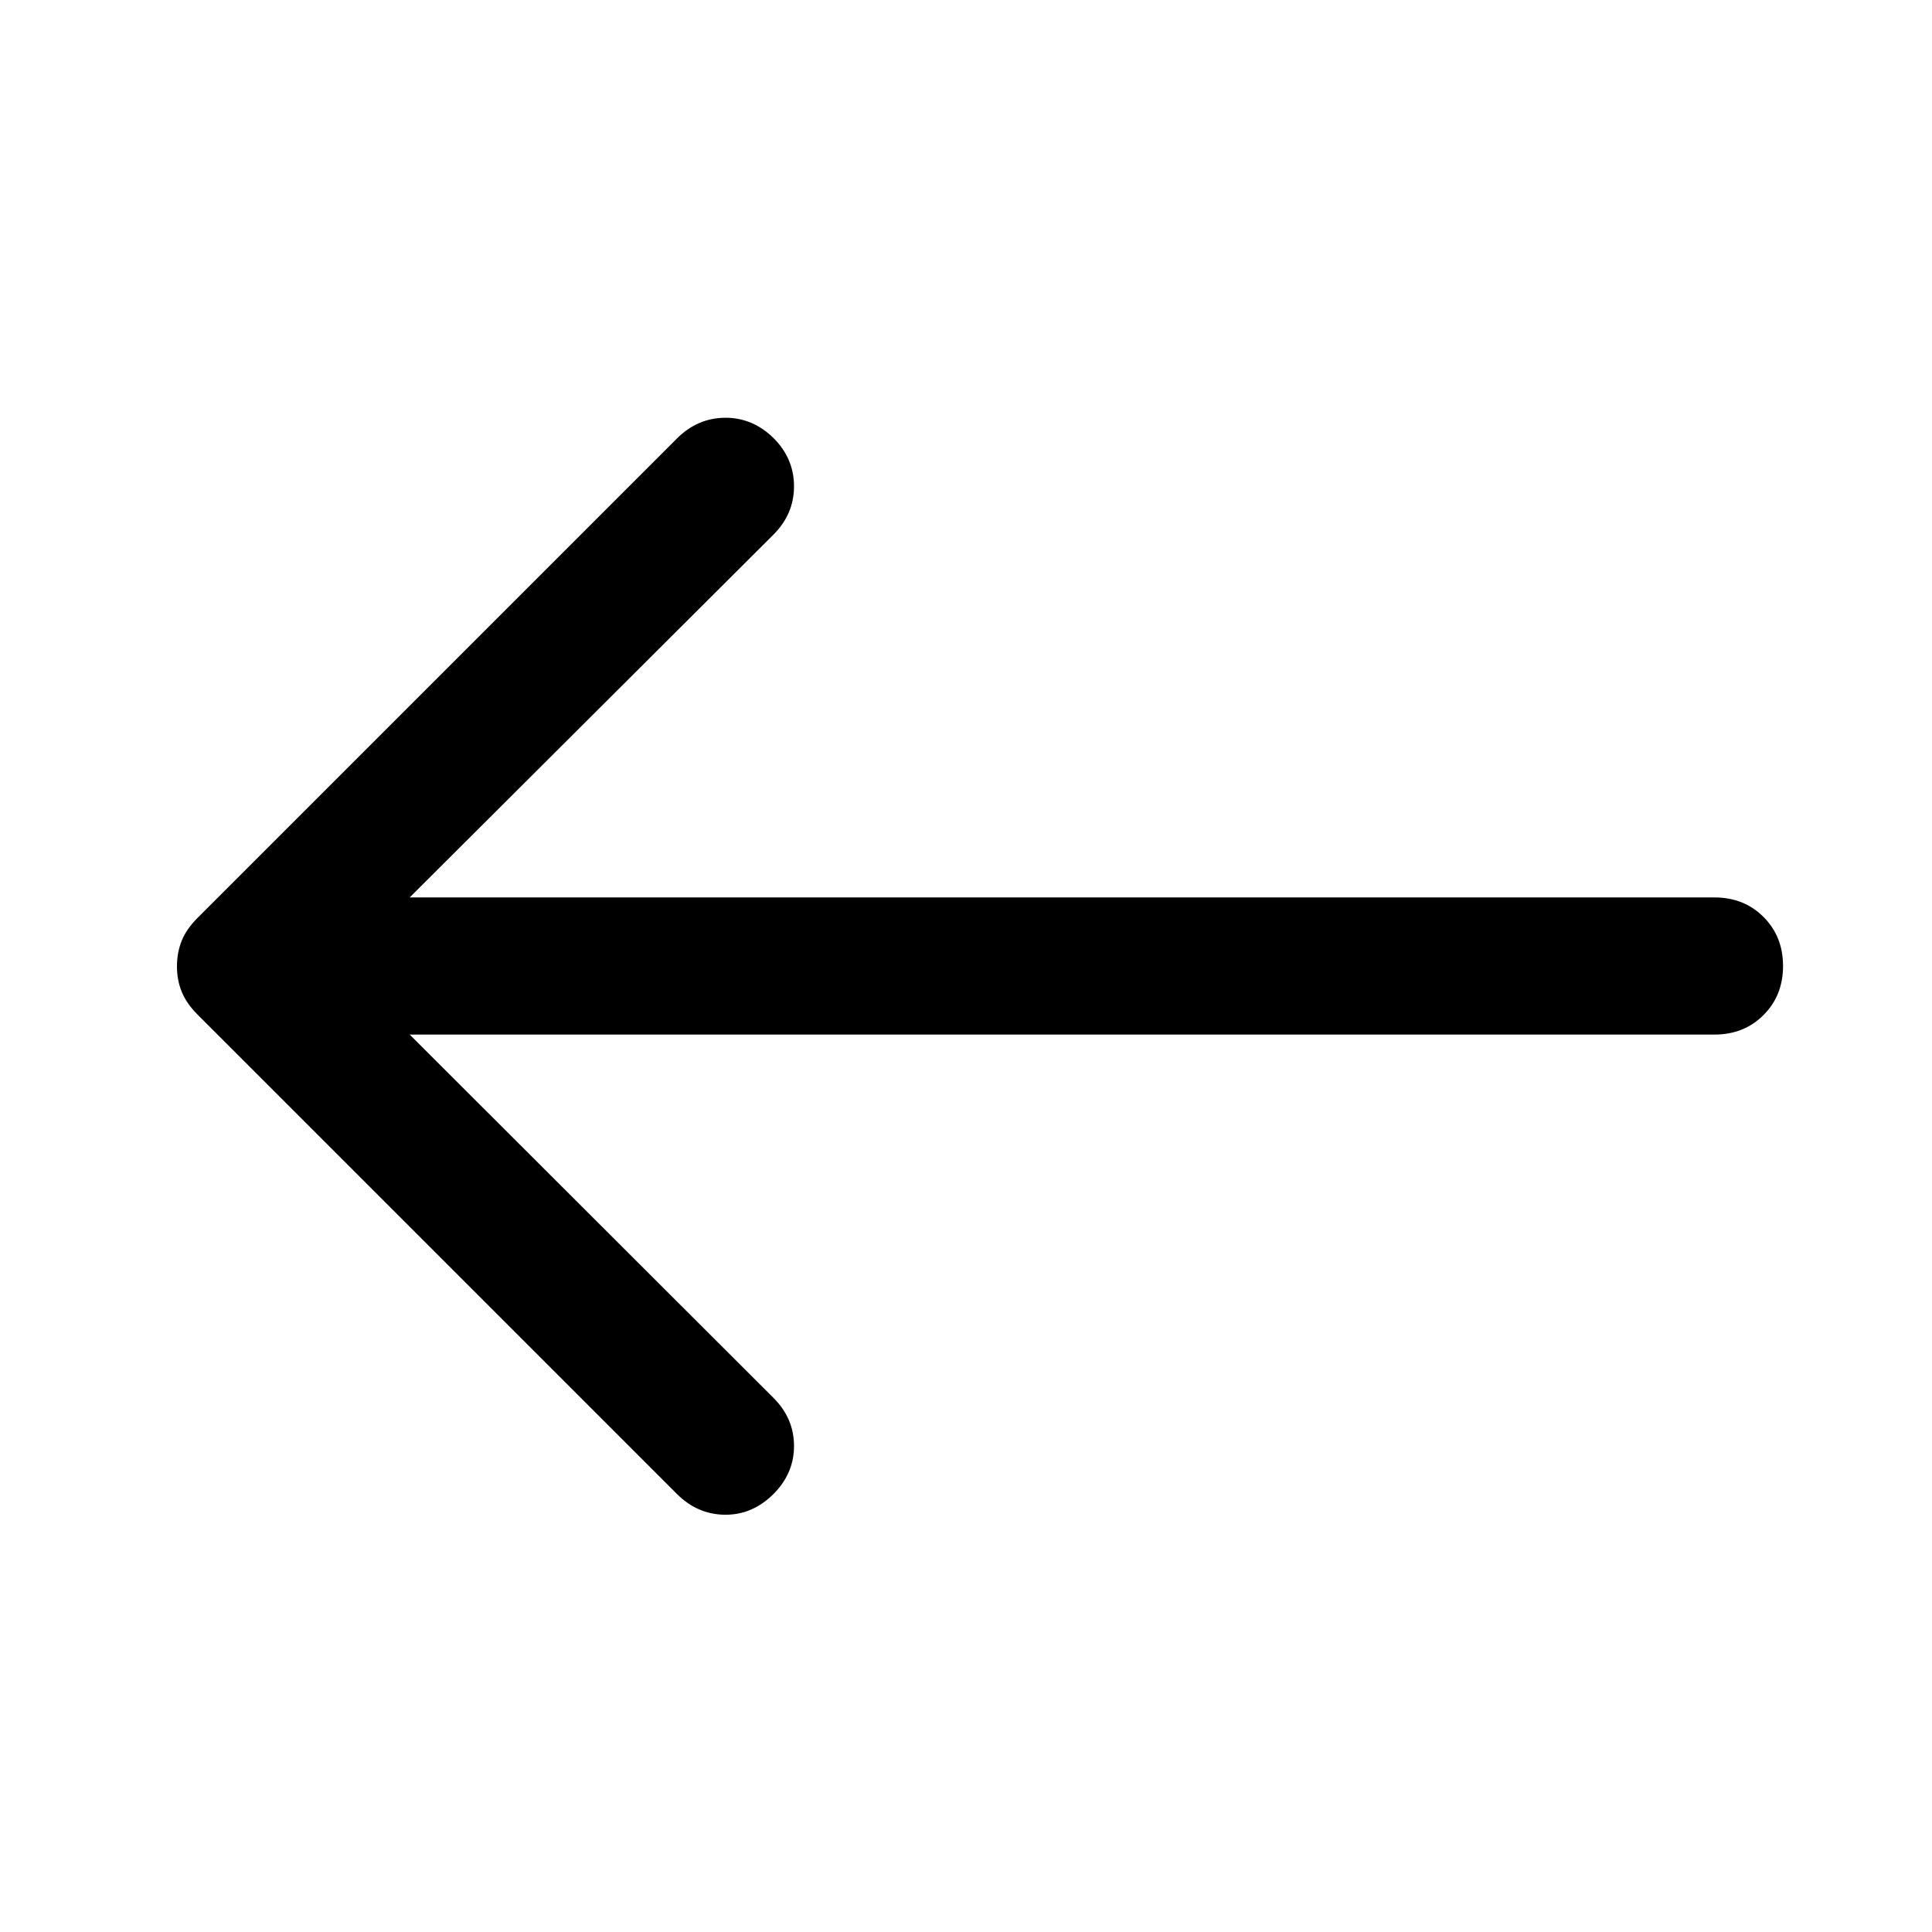
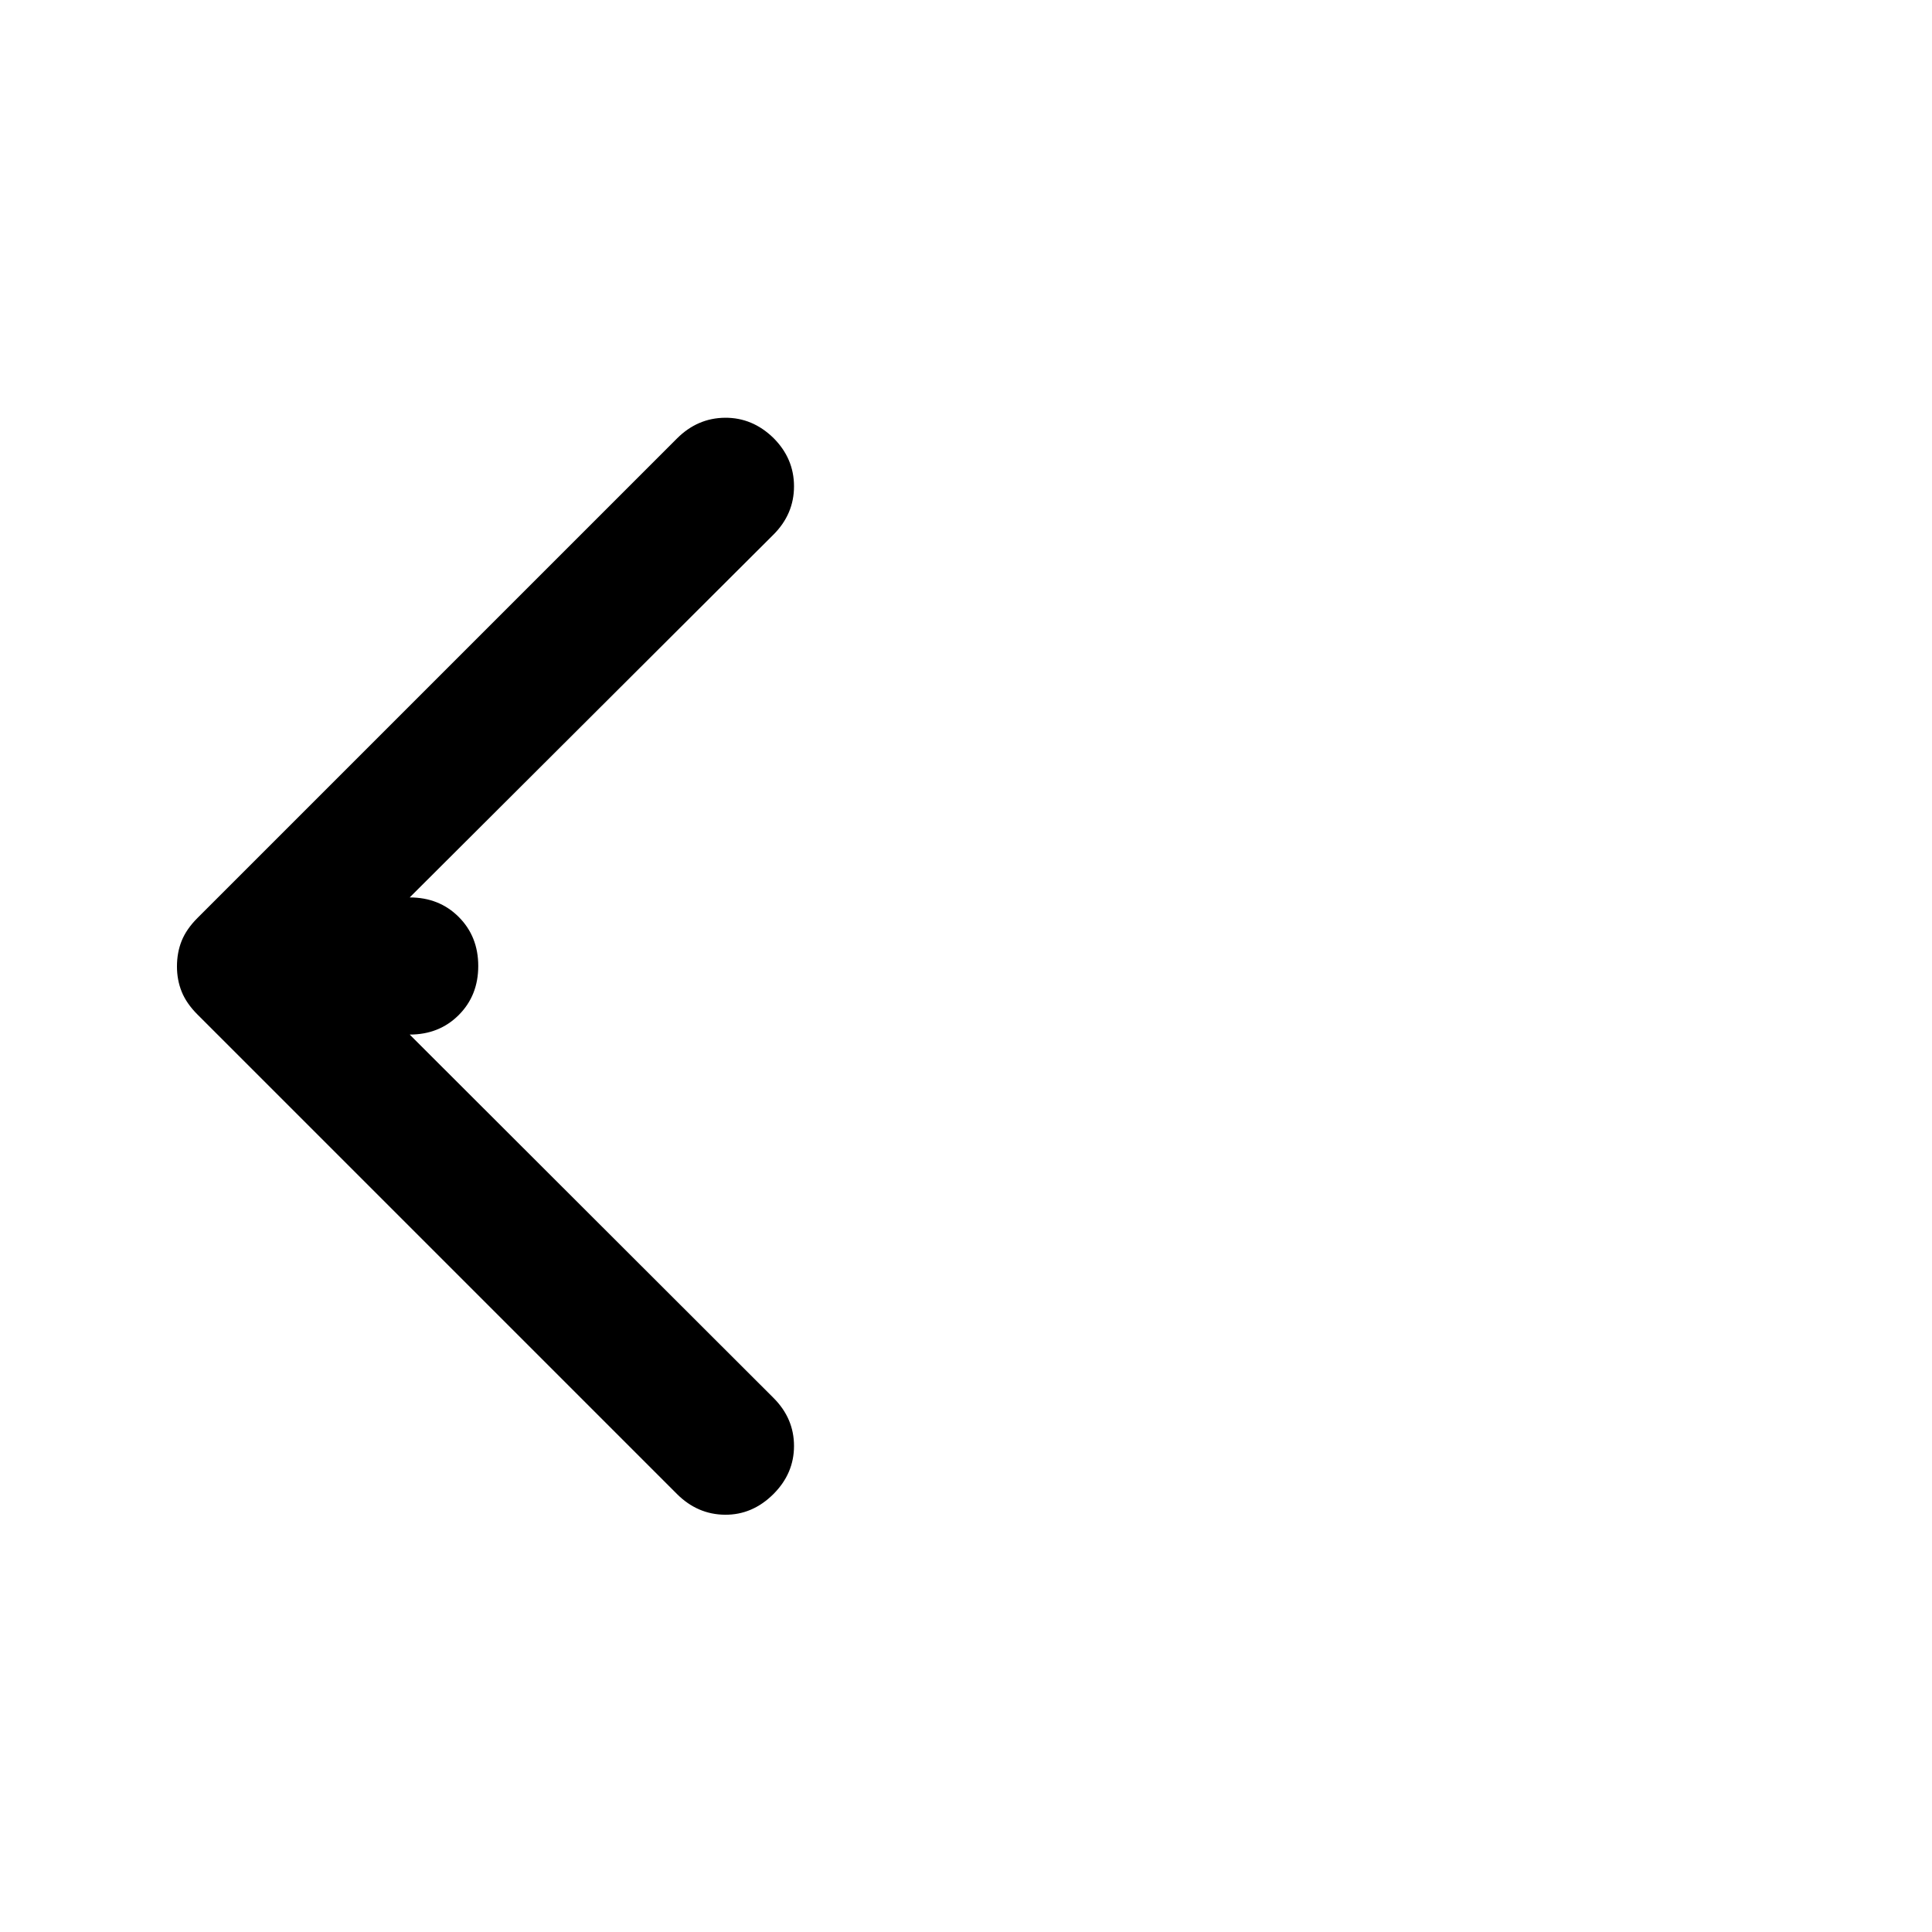
<svg xmlns="http://www.w3.org/2000/svg" width="48" height="48" viewBox="0 -960 960 960">
-   <path d="M203.57-445.93h648.34q14.68 0 24.37-9.7 9.7-9.7 9.7-24.37 0-14.67-9.7-24.37-9.69-9.7-24.37-9.7H203.57l180.78-180.3q10.19-10.2 10.19-23.99t-10.19-23.99q-10.44-10.19-24.11-10.07-13.67.12-23.87 10.31L98.13-503.87q-5.48 5.48-7.84 11.32-2.36 5.83-2.36 12.79 0 6.72 2.36 12.55 2.36 5.84 7.84 11.32l238.24 238.24q10.2 10.19 23.87 10.31 13.67.12 24.11-10.31 10.19-10.2 10.19-23.87 0-13.68-10.19-23.87L203.57-445.93Z" />
+   <path d="M203.57-445.93q14.68 0 24.37-9.7 9.7-9.7 9.7-24.37 0-14.67-9.7-24.37-9.69-9.7-24.37-9.7H203.57l180.78-180.3q10.19-10.2 10.19-23.99t-10.19-23.99q-10.44-10.19-24.11-10.07-13.67.12-23.87 10.31L98.13-503.87q-5.48 5.48-7.84 11.32-2.36 5.83-2.36 12.79 0 6.72 2.36 12.55 2.36 5.84 7.84 11.32l238.24 238.24q10.2 10.19 23.87 10.31 13.67.12 24.11-10.31 10.19-10.2 10.19-23.87 0-13.68-10.19-23.87L203.57-445.93Z" />
</svg>